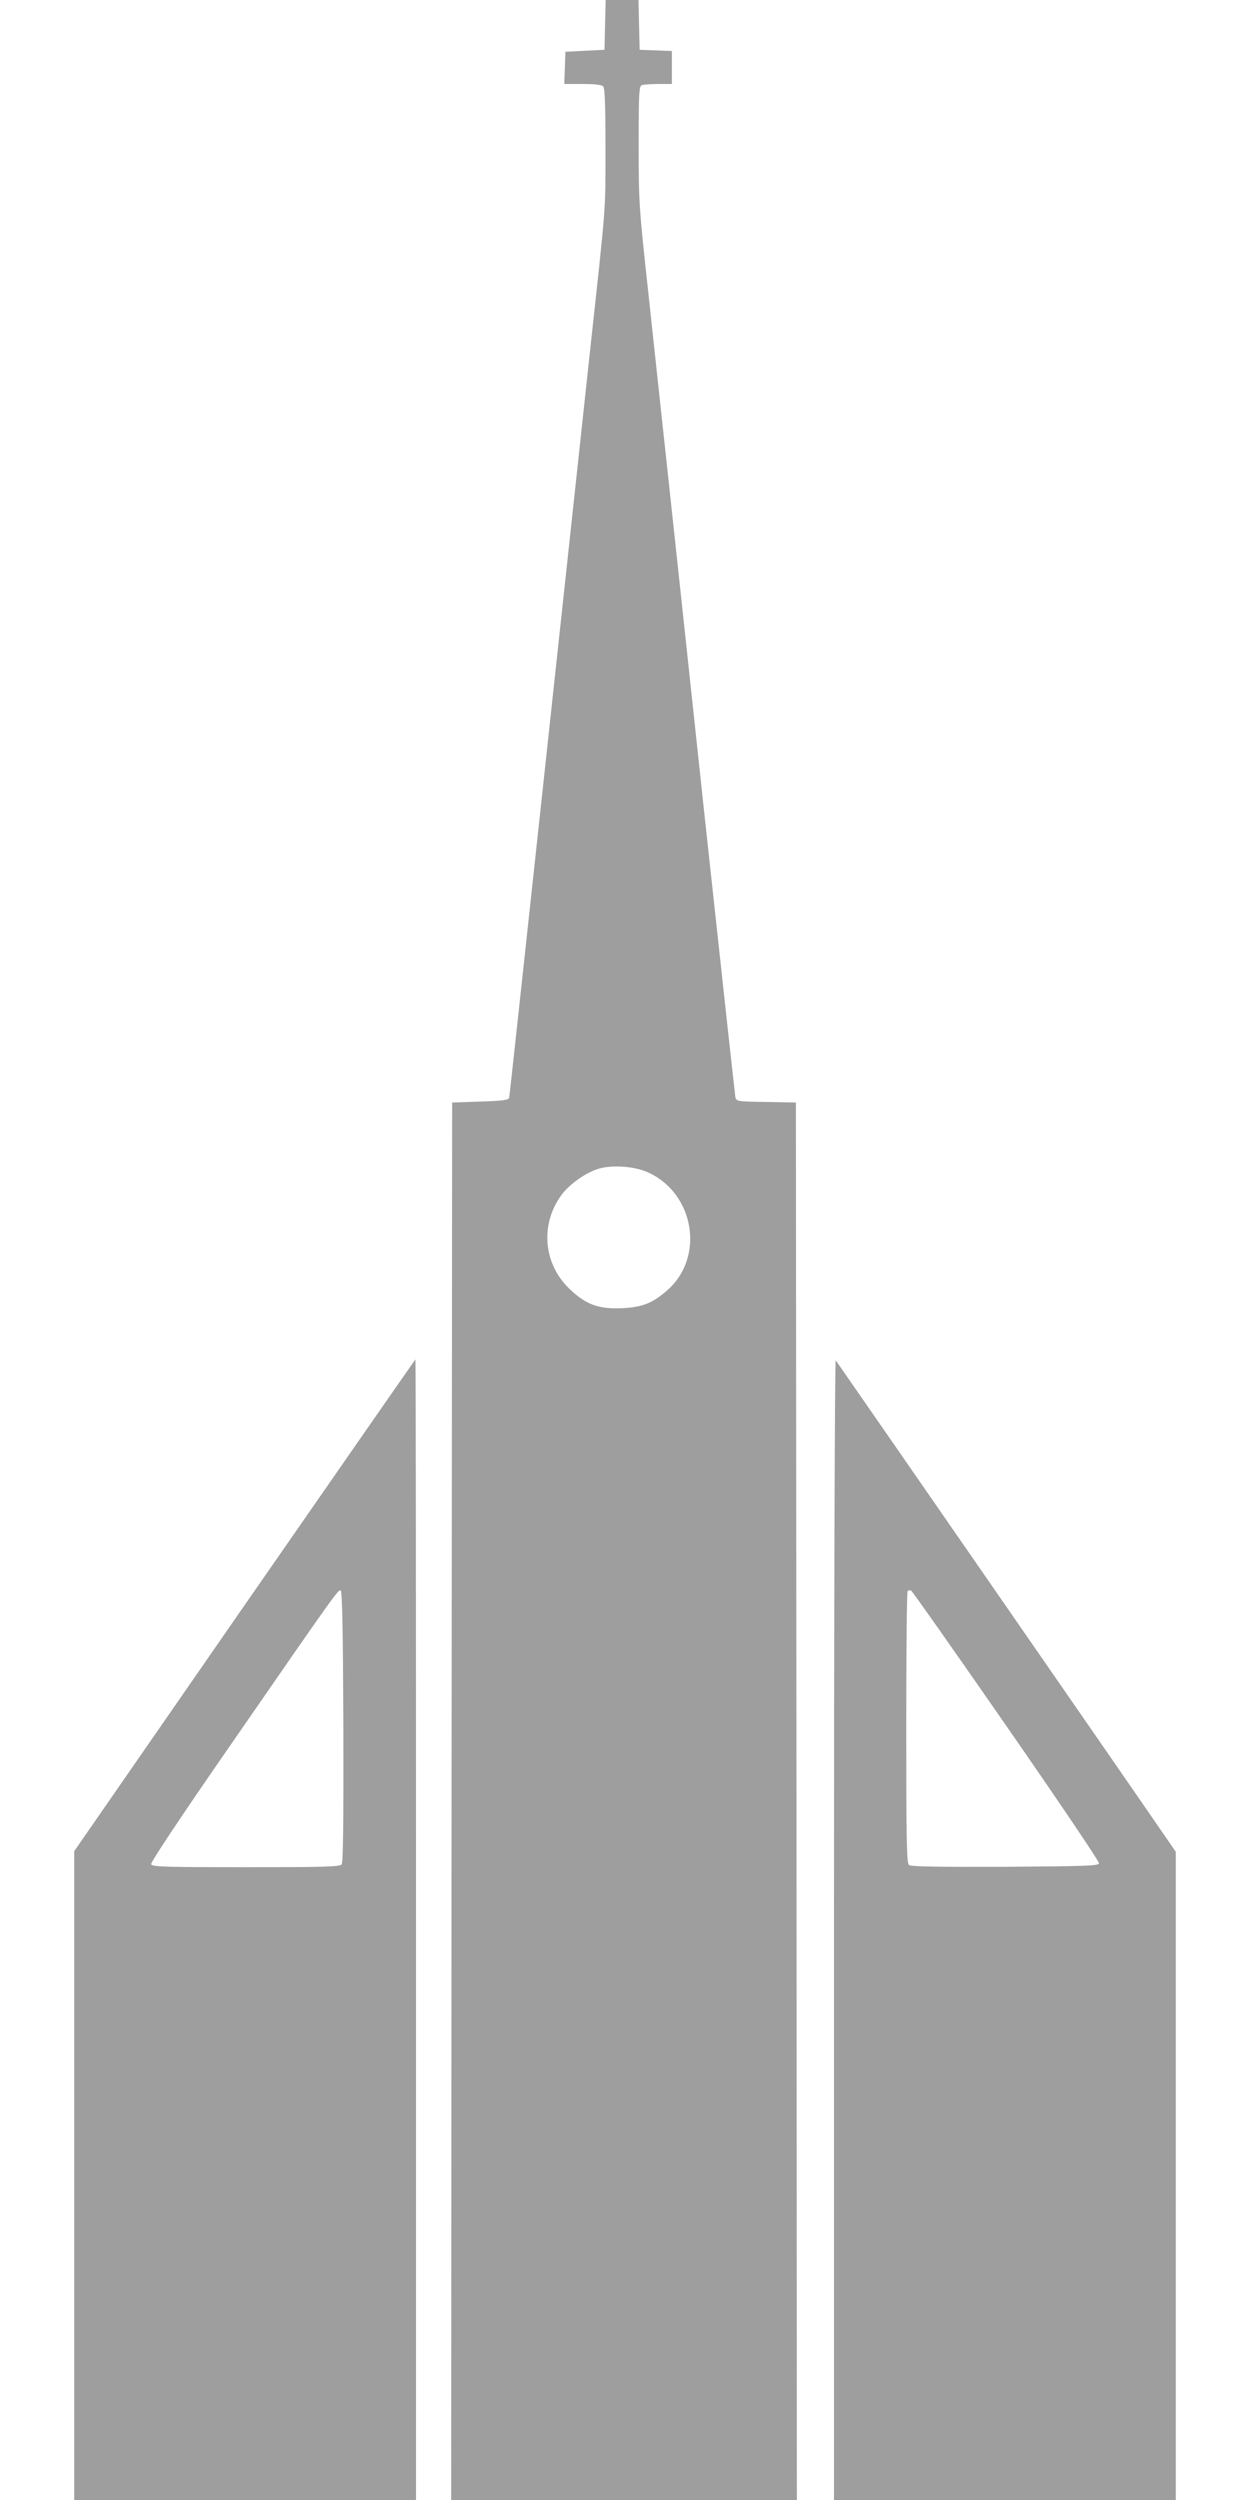
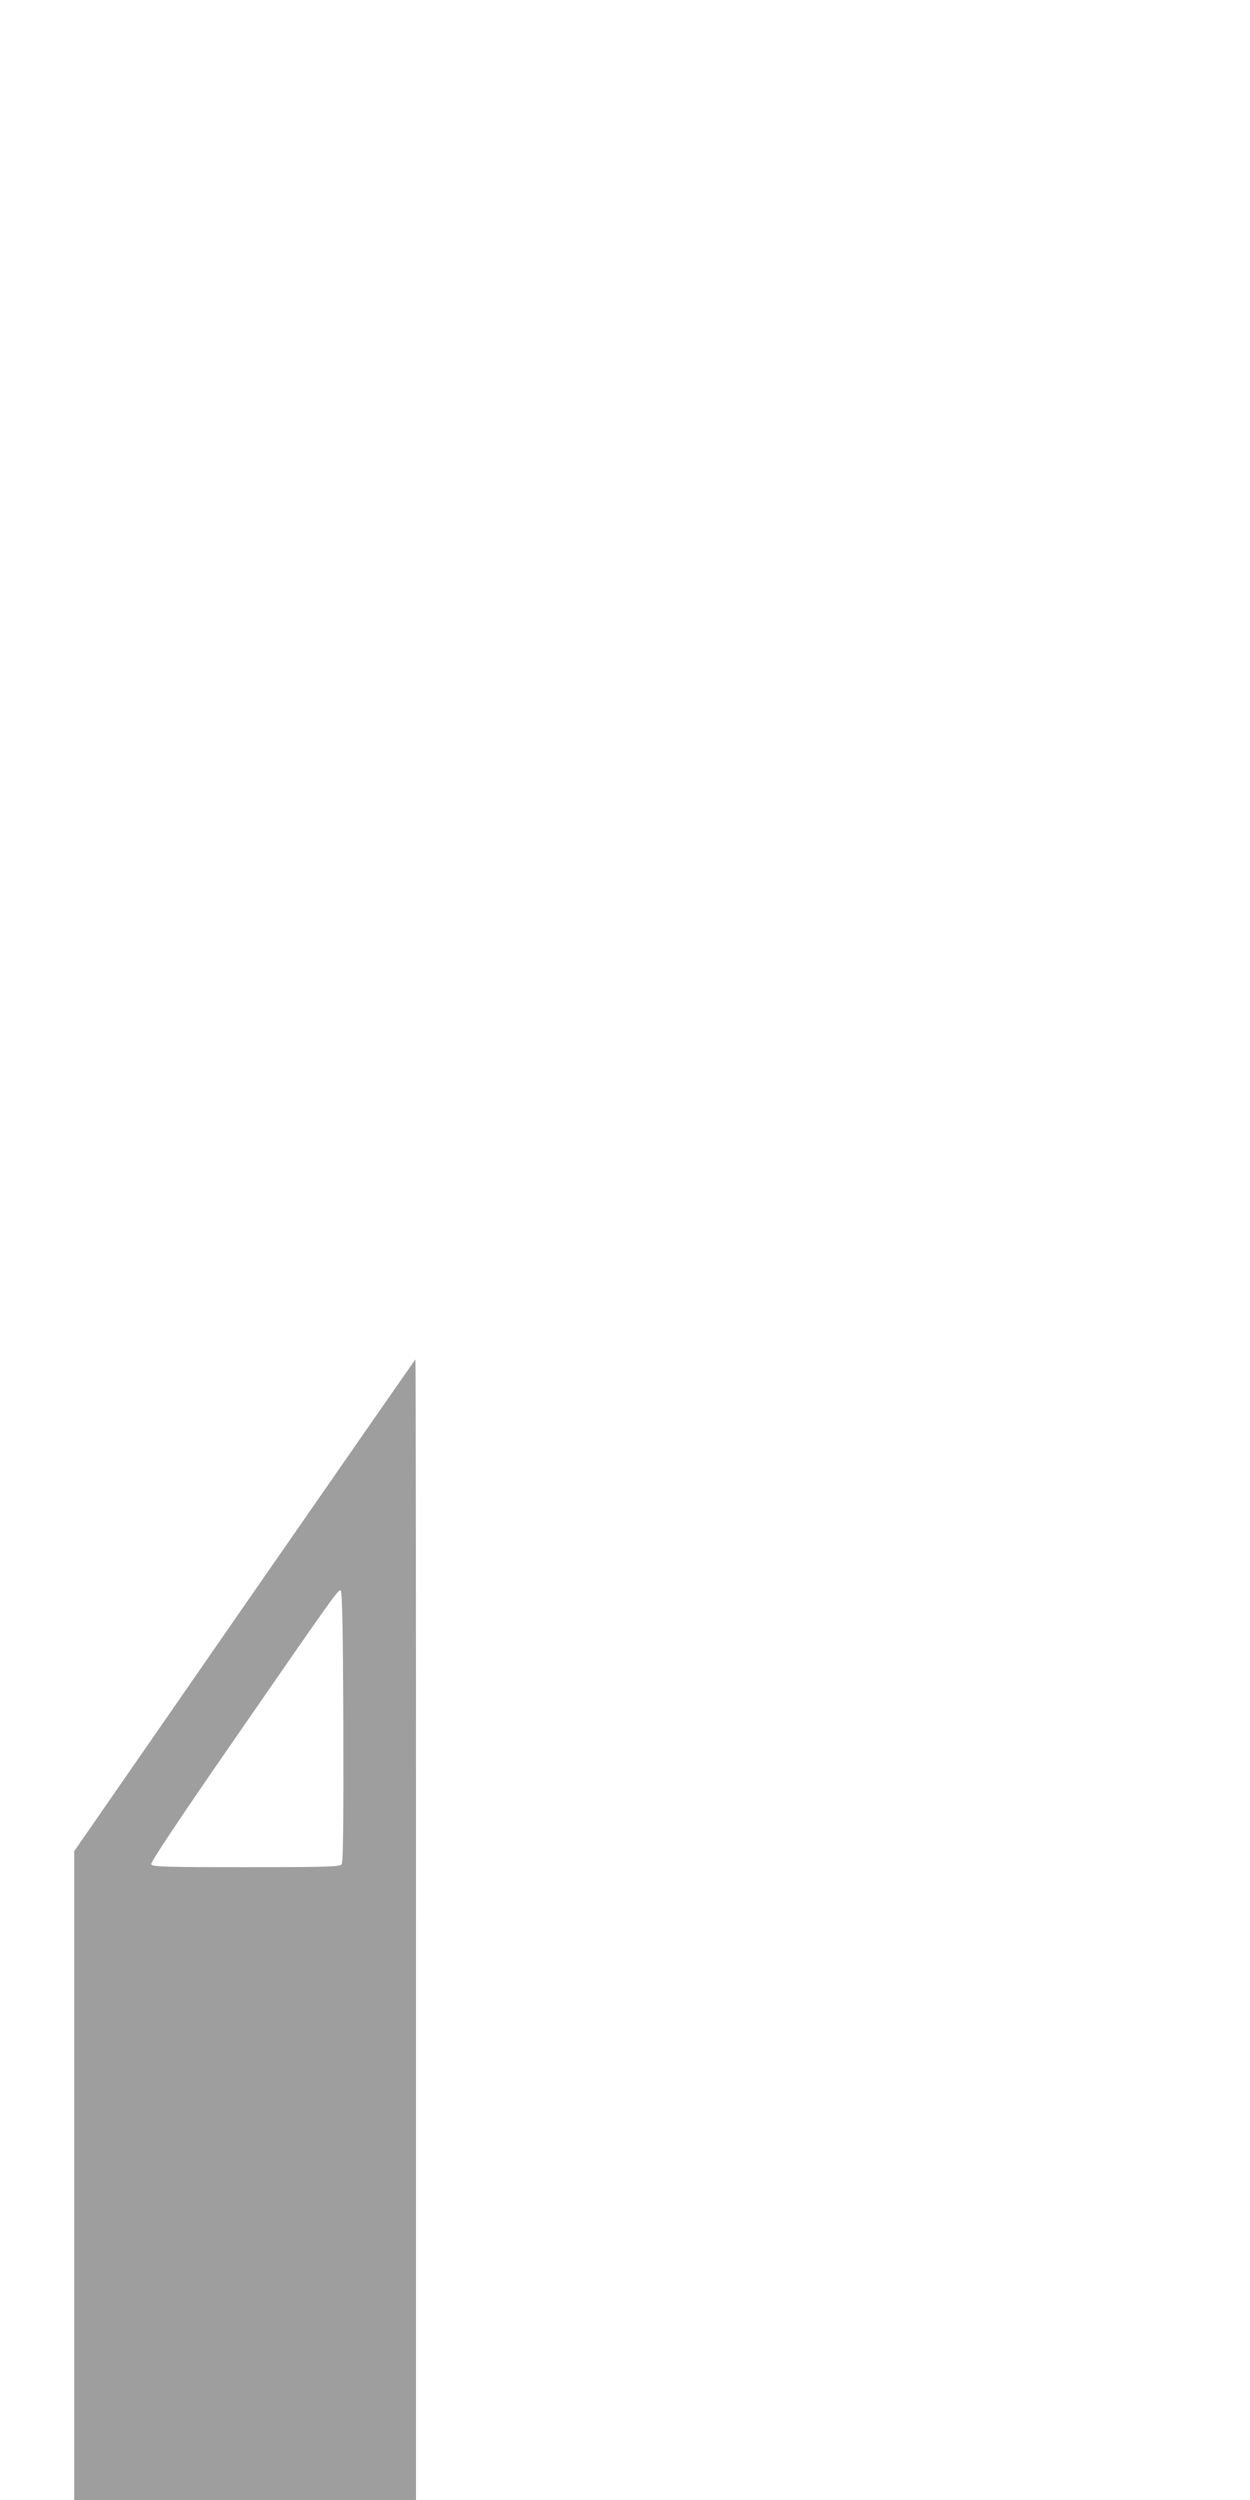
<svg xmlns="http://www.w3.org/2000/svg" version="1.0" width="640pt" height="1280pt" viewBox="0 0 640 1280" preserveAspectRatio="xMidYMid meet">
  <g transform="translate(0,1280) scale(0.1,-0.1)" fill="#9e9e9e" stroke="none">
-     <path d="M3098 12673 l-3 -128 -100 -5 -100 -5 -3 -82 -3 -83 94 0 c59 0 97 -4 105 -12 9 -9 12 -94 12 -319 0 -326 5 -266 -80 -1044 -23 -213 -31 -291 -245 -2270 -91 -841 -166 -1537 -168 -1545 -2 -12 -29 -16 -147 -20 l-145 -5 -3 -3577 -2 -3578 885 0 885 0 -2 3577 -3 3578 -152 3 c-149 2 -153 3 -158 25 -2 12 -72 650 -155 1417 -82 767 -170 1584 -195 1815 -25 231 -68 628 -95 881 -49 448 -50 470 -50 762 0 264 2 301 16 306 9 3 47 6 85 6 l69 0 0 85 0 84 -82 3 -83 3 -3 128 -3 127 -84 0 -84 0 -3 -127z m225 -5878 c233 -110 284 -430 97 -598 -76 -68 -129 -90 -235 -95 -118 -5 -182 17 -264 94 -139 128 -158 334 -46 486 42 57 127 116 193 135 73 20 187 11 255 -22z" />
-     <path d="M1252 4581 l-872 -1259 0 -1661 0 -1661 875 0 875 0 0 2920 c0 1606 -1 2920 -3 2920 -1 0 -395 -567 -875 -1259z m506 -621 c1 -503 -1 -697 -9 -706 -9 -12 -99 -14 -491 -14 -414 0 -479 2 -484 15 -4 9 147 236 397 597 550 796 560 809 573 805 8 -3 12 -188 14 -697z" />
-     <path d="M4270 2922 l0 -2922 875 0 875 0 0 1659 0 1660 -47 68 c-136 199 -1687 2439 -1694 2448 -5 5 -9 -1266 -9 -2913z m882 1042 c263 -379 477 -696 475 -704 -2 -13 -65 -15 -481 -18 -345 -1 -483 1 -492 9 -12 9 -14 131 -14 704 0 380 3 695 7 699 4 3 11 5 17 3 6 -2 225 -314 488 -693z" />
+     <path d="M1252 4581 l-872 -1259 0 -1661 0 -1661 875 0 875 0 0 2920 c0 1606 -1 2920 -3 2920 -1 0 -395 -567 -875 -1259m506 -621 c1 -503 -1 -697 -9 -706 -9 -12 -99 -14 -491 -14 -414 0 -479 2 -484 15 -4 9 147 236 397 597 550 796 560 809 573 805 8 -3 12 -188 14 -697z" />
  </g>
</svg>